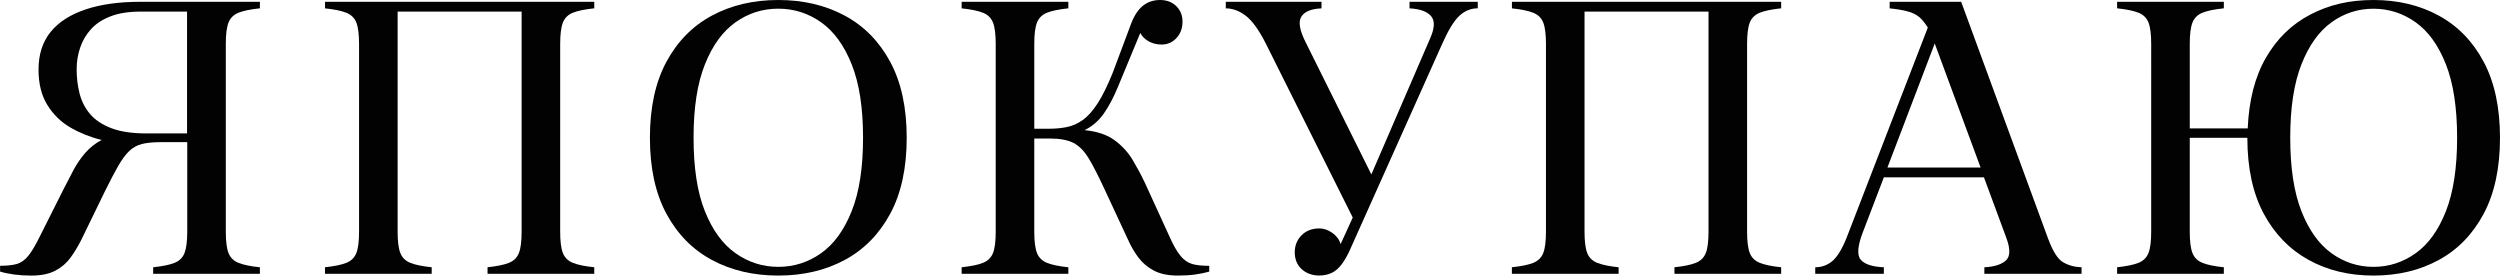
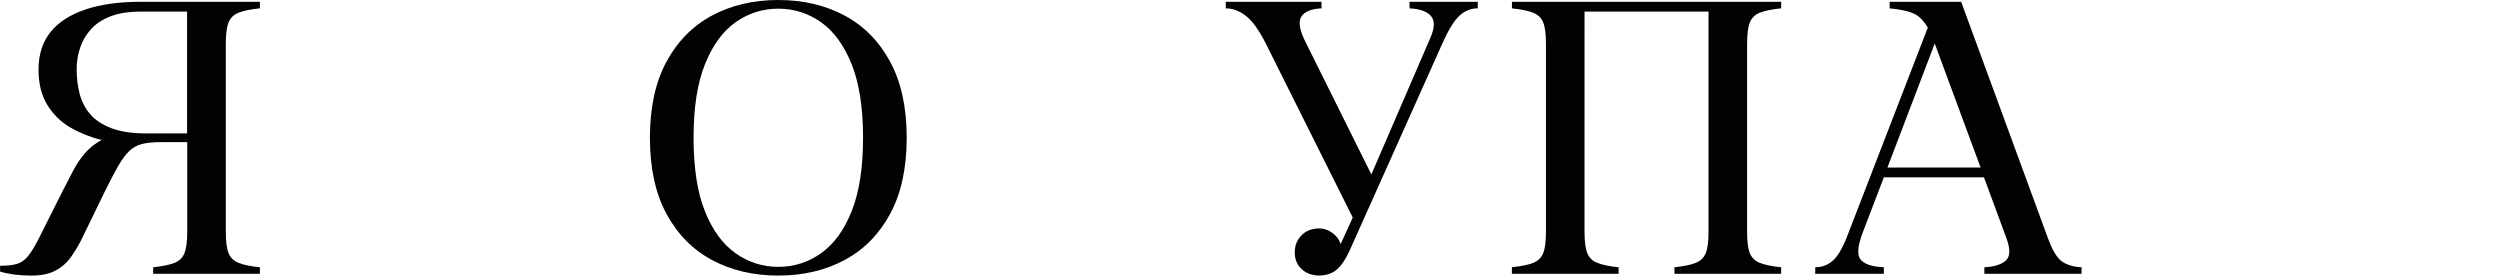
<svg xmlns="http://www.w3.org/2000/svg" id="Layer_1" data-name="Layer 1" viewBox="0 0 556.11 61.29">
  <defs>
    <style> .cls-1 { fill: #020203; } </style>
  </defs>
  <path class="cls-1" d="M19.05,2.1c-3.4,1.13-6,2.8-7.79,5-1.79,2.21-2.69,5-2.69,8.39,0,3.12,.65,5.74,1.96,7.86,1.31,2.12,3.03,3.8,5.18,5.04,2.15,1.24,4.45,2.15,6.9,2.74-1.42,.75-2.62,1.71-3.63,2.86-1.01,1.16-1.89,2.45-2.65,3.87-.76,1.42-1.52,2.89-2.28,4.4l-5.06,10.08c-1.03,2.1-1.93,3.62-2.69,4.56-.76,.94-1.62,1.55-2.57,1.82-.95,.27-2.19,.4-3.71,.4v1.29c.87,.27,1.9,.48,3.1,.65,1.2,.16,2.47,.24,3.84,.24,2.17,0,3.96-.36,5.34-1.09,1.39-.73,2.51-1.69,3.39-2.9,.87-1.21,1.66-2.51,2.37-3.91l5.3-10.89c1.14-2.31,2.12-4.18,2.94-5.61,.82-1.42,1.63-2.53,2.45-3.31,.82-.78,1.77-1.3,2.86-1.57,1.09-.27,2.47-.4,4.16-.4h5.88v19.92c0,2.15-.21,3.74-.61,4.76-.41,1.02-1.16,1.75-2.24,2.18-1.09,.43-2.67,.75-4.73,.97v1.45h23.74v-1.45c-2.07-.21-3.65-.54-4.73-.97-1.09-.43-1.84-1.16-2.24-2.18-.41-1.02-.61-2.61-.61-4.76V9.76c0-2.15,.2-3.74,.61-4.76,.41-1.02,1.16-1.75,2.24-2.18,1.09-.43,2.66-.75,4.73-.97V.4H31.17c-4.68,0-8.72,.56-12.12,1.69Zm22.56,.48V29.68h-9.06c-3.16,0-5.75-.39-7.79-1.17-2.04-.78-3.62-1.83-4.73-3.15-1.11-1.32-1.89-2.84-2.33-4.56-.44-1.72-.65-3.52-.65-5.4,0-1.67,.26-3.27,.78-4.8,.52-1.53,1.32-2.9,2.41-4.11,1.09-1.21,2.54-2.16,4.36-2.86,1.82-.7,4.04-1.05,6.65-1.05h10.36Z" />
-   <path class="cls-1" d="M72.29,1.86c2.07,.21,3.64,.54,4.73,.97,1.09,.43,1.84,1.16,2.24,2.18,.41,1.02,.61,2.61,.61,4.76V51.54c0,2.15-.2,3.74-.61,4.76-.41,1.02-1.16,1.75-2.24,2.18-1.09,.43-2.66,.75-4.73,.97v1.45h23.74v-1.45c-2.07-.21-3.64-.54-4.73-.97-1.09-.43-1.84-1.16-2.24-2.18-.41-1.02-.61-2.61-.61-4.76V2.58h27.58V51.54c0,2.15-.2,3.74-.61,4.76-.41,1.02-1.16,1.75-2.24,2.18-1.09,.43-2.67,.75-4.73,.97v1.45h23.74v-1.45c-2.07-.21-3.65-.54-4.73-.97-1.09-.43-1.83-1.16-2.24-2.18-.41-1.02-.61-2.61-.61-4.76V9.76c0-2.15,.2-3.74,.61-4.76,.41-1.02,1.16-1.75,2.24-2.18,1.09-.43,2.67-.75,4.73-.97V.4h-59.89V1.86Z" />
  <path class="cls-1" d="M187.9,3.47c-4.3-2.31-9.22-3.47-14.77-3.47s-10.47,1.16-14.77,3.47c-4.3,2.31-7.67,5.74-10.12,10.28-2.45,4.54-3.67,10.18-3.67,16.9s1.22,12.35,3.67,16.9c2.45,4.54,5.82,7.97,10.12,10.28,4.3,2.31,9.22,3.47,14.77,3.47s10.47-1.16,14.77-3.47c4.3-2.31,7.67-5.74,10.12-10.28,2.45-4.54,3.67-10.18,3.67-16.9s-1.22-12.35-3.67-16.9c-2.45-4.54-5.82-7.97-10.12-10.28Zm1.55,43.51c-1.69,4.22-3.96,7.34-6.81,9.35-2.86,2.02-6.03,3.03-9.51,3.03s-6.65-1.01-9.51-3.03c-2.86-2.02-5.13-5.12-6.81-9.32-1.69-4.19-2.53-9.65-2.53-16.37s.84-12.11,2.53-16.33c1.68-4.22,3.96-7.34,6.81-9.36,2.85-2.02,6.02-3.02,9.51-3.02s6.65,1.01,9.51,3.02c2.85,2.02,5.13,5.14,6.81,9.36,1.69,4.22,2.53,9.66,2.53,16.33s-.84,12.11-2.53,16.33Z" />
-   <path class="cls-1" d="M262.59,56.9c-.79-.94-1.65-2.46-2.57-4.56l-5.39-11.77c-.82-1.72-1.73-3.41-2.73-5.08-1.01-1.67-2.34-3.1-4-4.32-1.66-1.21-3.88-1.95-6.65-2.22,1.68-.81,3.1-2.02,4.24-3.63,1.14-1.61,2.2-3.6,3.18-5.97l4.98-12.02c.38,.75,.99,1.37,1.84,1.85,.84,.48,1.81,.73,2.9,.73,1.31,0,2.41-.48,3.31-1.45,.9-.97,1.34-2.18,1.34-3.63s-.46-2.55-1.39-3.47C260.73,.46,259.53,0,258.06,0s-2.73,.42-3.79,1.25c-1.06,.84-1.95,2.17-2.65,3.99l-4.08,10.89c-1.14,2.85-2.26,5.12-3.35,6.82-1.09,1.69-2.2,2.94-3.35,3.75-1.14,.81-2.32,1.33-3.55,1.57-1.23,.24-2.49,.36-3.79,.36h-3.43V9.76c0-2.15,.2-3.74,.61-4.76,.41-1.02,1.16-1.75,2.24-2.18,1.09-.43,2.67-.75,4.73-.97V.4h-23.74V1.86c2.07,.21,3.64,.54,4.73,.97,1.09,.43,1.84,1.16,2.24,2.18,.41,1.02,.61,2.61,.61,4.76V51.54c0,2.15-.2,3.74-.61,4.76-.41,1.02-1.16,1.75-2.24,2.18-1.09,.43-2.67,.75-4.73,.97v1.45h23.74v-1.45c-2.07-.21-3.64-.54-4.73-.97-1.09-.43-1.83-1.16-2.24-2.18-.41-1.02-.61-2.61-.61-4.76V30.81h3.43c2.23,0,3.98,.32,5.26,.97,1.28,.65,2.42,1.8,3.43,3.47,1.01,1.67,2.21,4.03,3.63,7.1l5.14,11.05c.65,1.45,1.43,2.77,2.32,3.95,.9,1.18,2.04,2.14,3.43,2.86,1.39,.73,3.17,1.09,5.35,1.09,1.41,0,2.69-.08,3.83-.24,1.14-.16,2.17-.38,3.1-.64v-1.29c-1.58,0-2.84-.13-3.79-.4-.95-.27-1.82-.87-2.61-1.82Z" />
  <path class="cls-1" d="M313.54,1.86c2.23,.11,3.81,.66,4.73,1.65,.92,1,.9,2.62-.08,4.88l-13.14,30.41-14.6-29.36c-1.36-2.69-1.69-4.6-.98-5.73,.71-1.13,2.2-1.75,4.49-1.85V.4h-21.29V1.86c1.52,0,3.01,.55,4.45,1.65,1.44,1.1,2.92,3.16,4.45,6.17l19.34,38.71-2.69,5.89c-.33-1.02-.95-1.85-1.88-2.5-.93-.65-1.88-.97-2.86-.97-1.63,0-2.95,.51-3.96,1.53-1.01,1.02-1.51,2.29-1.51,3.79s.49,2.73,1.47,3.67c.98,.94,2.26,1.44,3.83,1.49,1.14,0,2.12-.2,2.94-.6,.82-.4,1.55-1.03,2.2-1.9,.65-.86,1.28-1.96,1.88-3.31l20.48-45.73c1.36-3.07,2.64-5.15,3.83-6.25,1.2-1.1,2.56-1.65,4.08-1.65V.4h-15.18V1.86Z" />
  <path class="cls-1" d="M336.31,1.86c2.07,.21,3.64,.54,4.73,.97,1.09,.43,1.84,1.16,2.24,2.18,.41,1.02,.61,2.61,.61,4.76V51.54c0,2.15-.2,3.74-.61,4.76-.41,1.02-1.16,1.75-2.24,2.18-1.09,.43-2.66,.75-4.73,.97v1.45h23.74v-1.45c-2.07-.21-3.64-.54-4.73-.97-1.09-.43-1.84-1.16-2.24-2.18-.41-1.02-.61-2.61-.61-4.76V2.58h27.58V51.54c0,2.15-.2,3.74-.61,4.76-.41,1.02-1.16,1.75-2.24,2.18-1.09,.43-2.67,.75-4.73,.97v1.45h23.74v-1.45c-2.07-.21-3.65-.54-4.73-.97-1.09-.43-1.84-1.16-2.24-2.18-.41-1.02-.61-2.61-.61-4.76V9.76c0-2.15,.2-3.74,.61-4.76,.41-1.02,1.16-1.75,2.24-2.18,1.09-.43,2.66-.75,4.73-.97V.4h-59.89V1.86Z" />
  <path class="cls-1" d="M455.67,53.31L436.25,.4h-15.91V1.86c1.58,.16,2.88,.38,3.92,.65,1.03,.27,1.89,.67,2.57,1.21,.68,.54,1.34,1.35,2,2.42l-18.11,46.86c-1.03,2.53-2.09,4.23-3.18,5.12-1.09,.89-2.34,1.33-3.75,1.33v1.45h15.26v-1.45c-2.61-.11-4.34-.69-5.18-1.73-.84-1.05-.64-3.16,.61-6.33l4.57-11.94h22.27l4.98,13.47c.92,2.47,.88,4.15-.12,5.04-1.01,.89-2.6,1.39-4.77,1.49v1.45h21.62v-1.45c-1.58-.05-2.95-.43-4.12-1.13-1.17-.7-2.24-2.37-3.22-5Zm-35.82-16.05l10.52-27.58,10.2,27.58h-20.72Z" />
-   <path class="cls-1" d="M552.48,13.75c-2.42-4.54-5.75-7.97-9.99-10.28s-9.08-3.47-14.52-3.47-9.9,1.08-14.03,3.23c-4.14,2.15-7.43,5.34-9.87,9.56-2.45,4.22-3.81,9.48-4.08,15.77h-12.89V9.76c0-2.15,.2-3.74,.61-4.76,.41-1.02,1.15-1.75,2.24-2.18,1.09-.43,2.66-.75,4.73-.97V.4h-23.74V1.85c2.07,.22,3.64,.54,4.73,.97,1.09,.43,1.84,1.16,2.24,2.18,.41,1.02,.61,2.61,.61,4.76V51.54c0,2.15-.2,3.74-.61,4.76-.41,1.02-1.16,1.75-2.24,2.18-1.09,.43-2.66,.75-4.73,.97v1.45h23.74v-1.45c-2.07-.21-3.65-.54-4.73-.97-1.09-.43-1.84-1.16-2.24-2.18-.41-1.02-.61-2.61-.61-4.76V30.65h12.81c0,6.72,1.21,12.34,3.63,16.86,2.42,4.52,5.74,7.94,9.95,10.28,4.22,2.34,9.04,3.51,14.48,3.51s10.28-1.16,14.52-3.47c4.24-2.31,7.57-5.74,9.99-10.28,2.42-4.54,3.63-10.18,3.63-16.9s-1.21-12.35-3.63-16.9Zm-8.4,33.23c-1.66,4.22-3.9,7.34-6.73,9.35-2.83,2.02-5.96,3.03-9.38,3.03s-6.54-1.01-9.34-3.03c-2.8-2.02-5.03-5.13-6.69-9.35-1.66-4.22-2.49-9.66-2.49-16.33s.83-12.11,2.49-16.33c1.66-4.22,3.89-7.34,6.69-9.36,2.8-2.02,5.92-3.02,9.34-3.02s6.55,1.01,9.38,3.02c2.83,2.02,5.07,5.14,6.73,9.36,1.66,4.22,2.49,9.66,2.49,16.33s-.83,12.11-2.49,16.33Z" />
</svg>